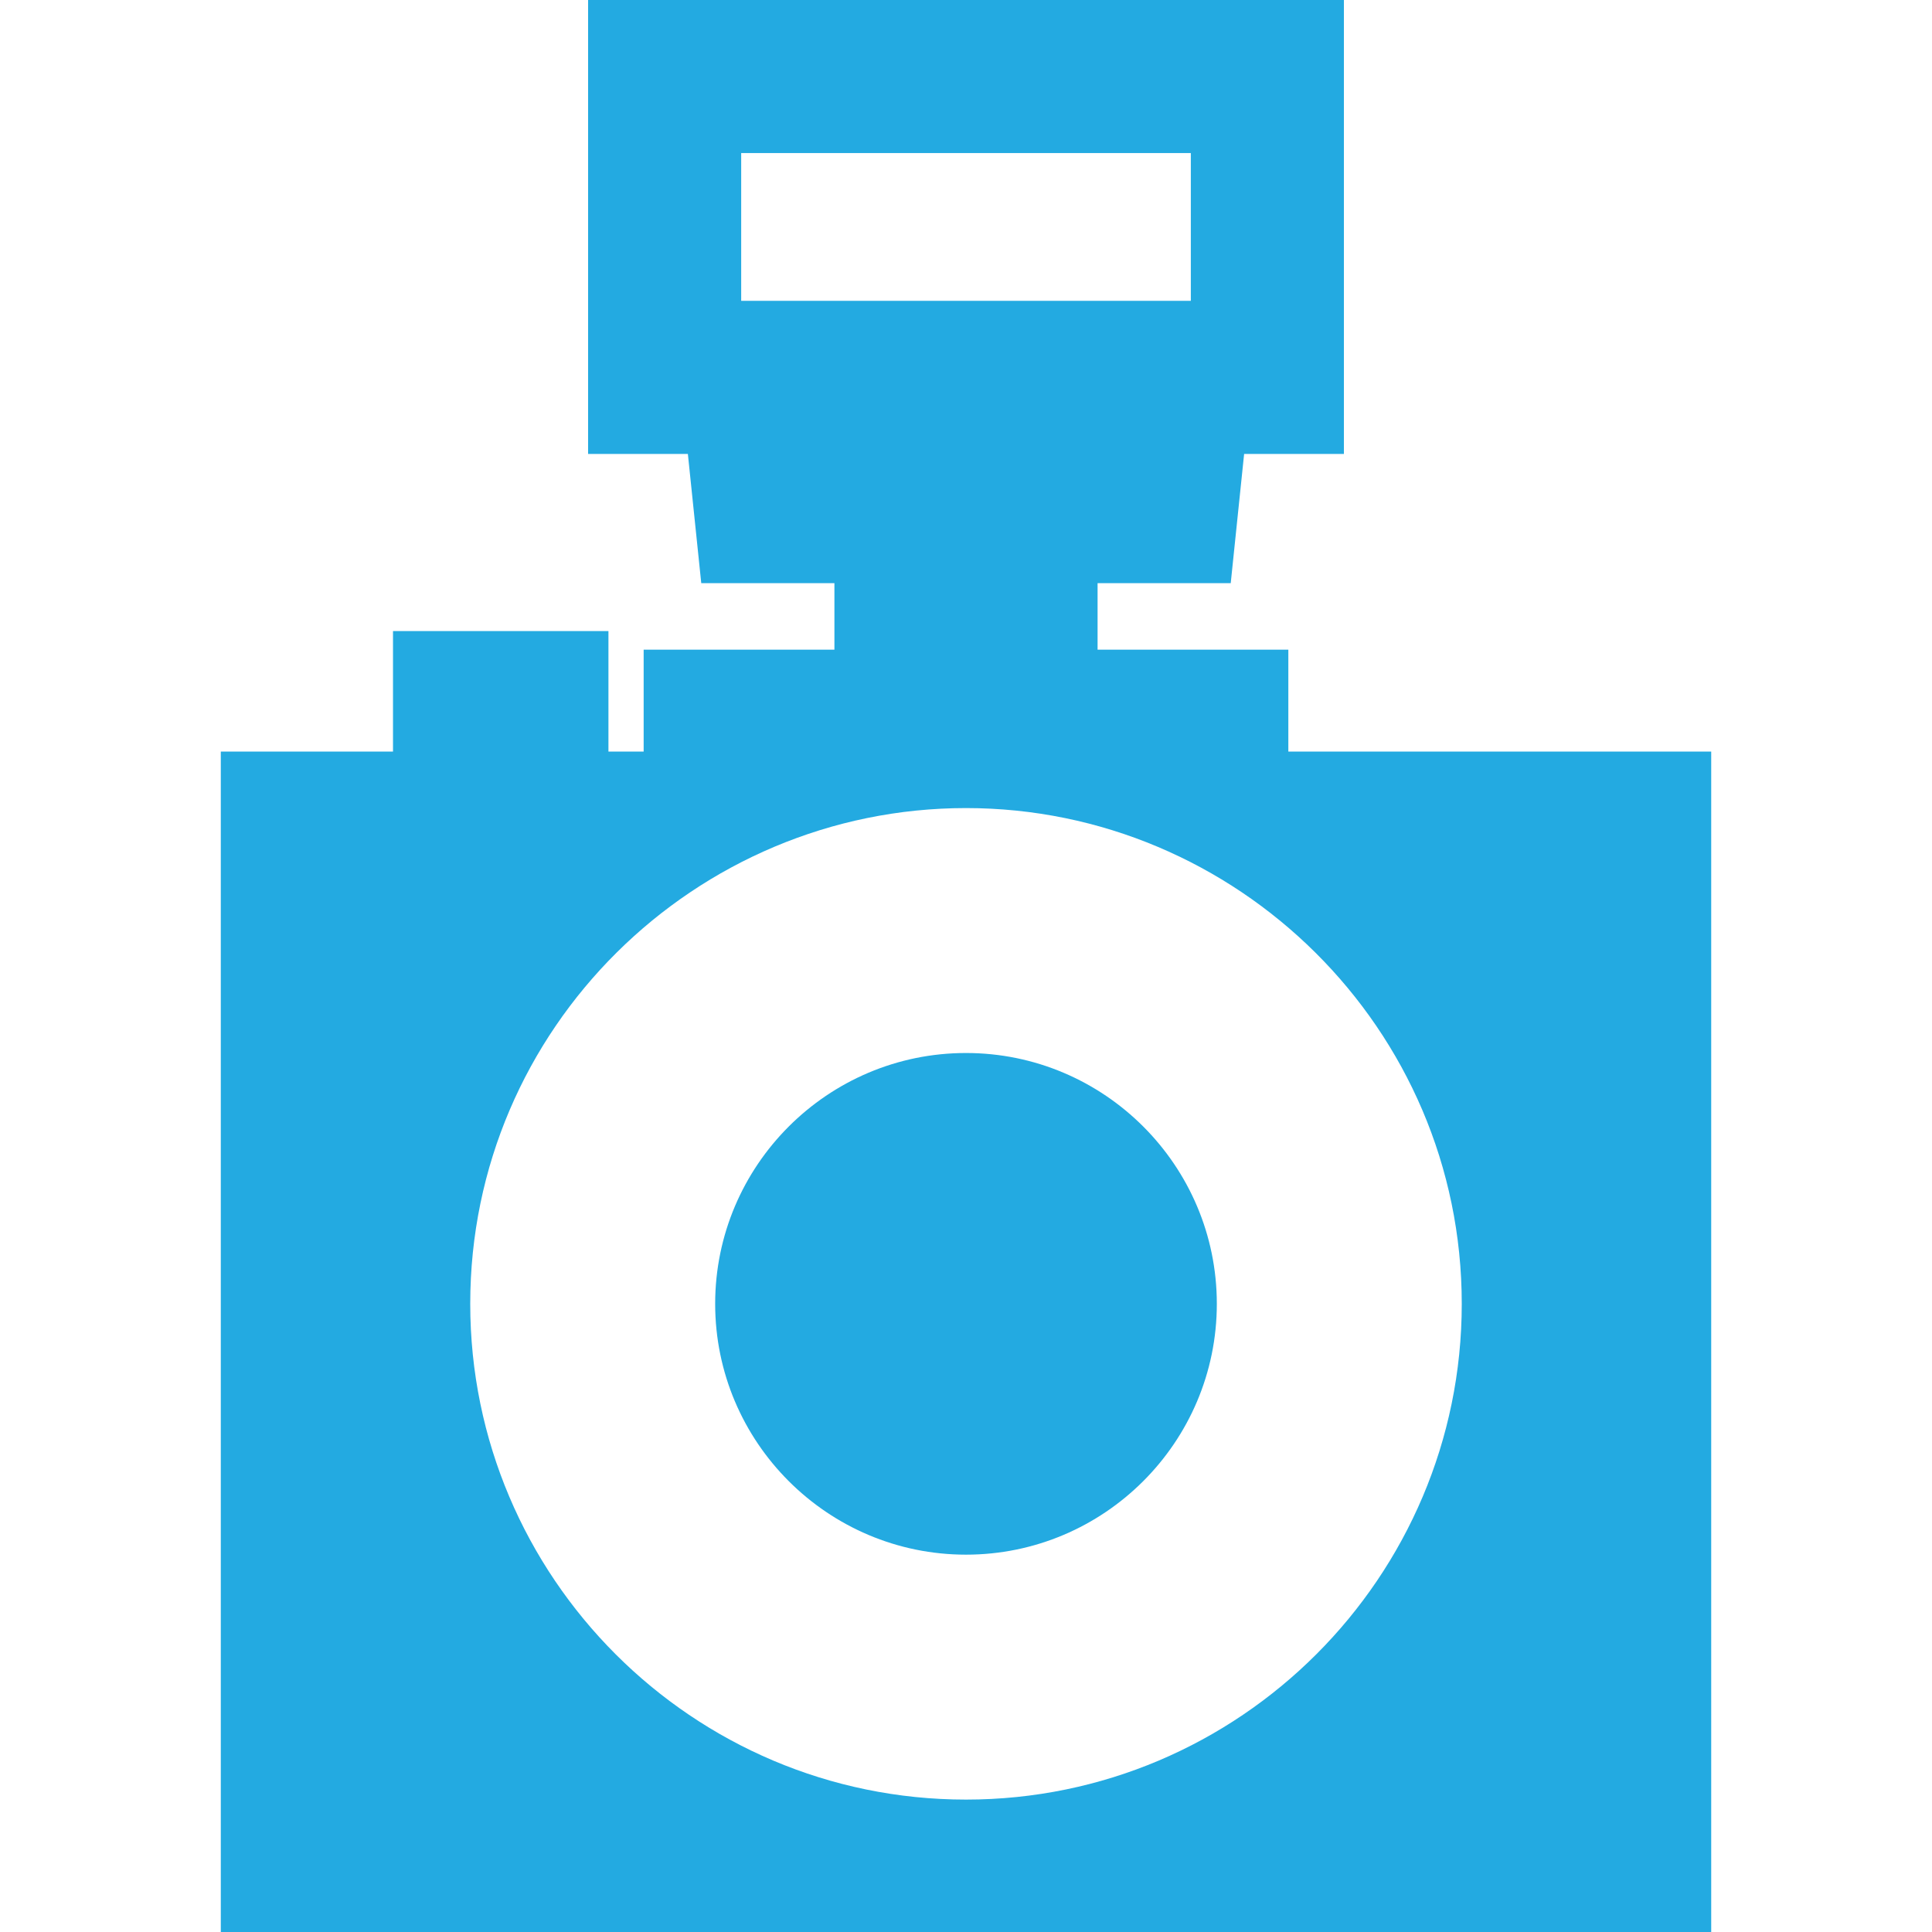
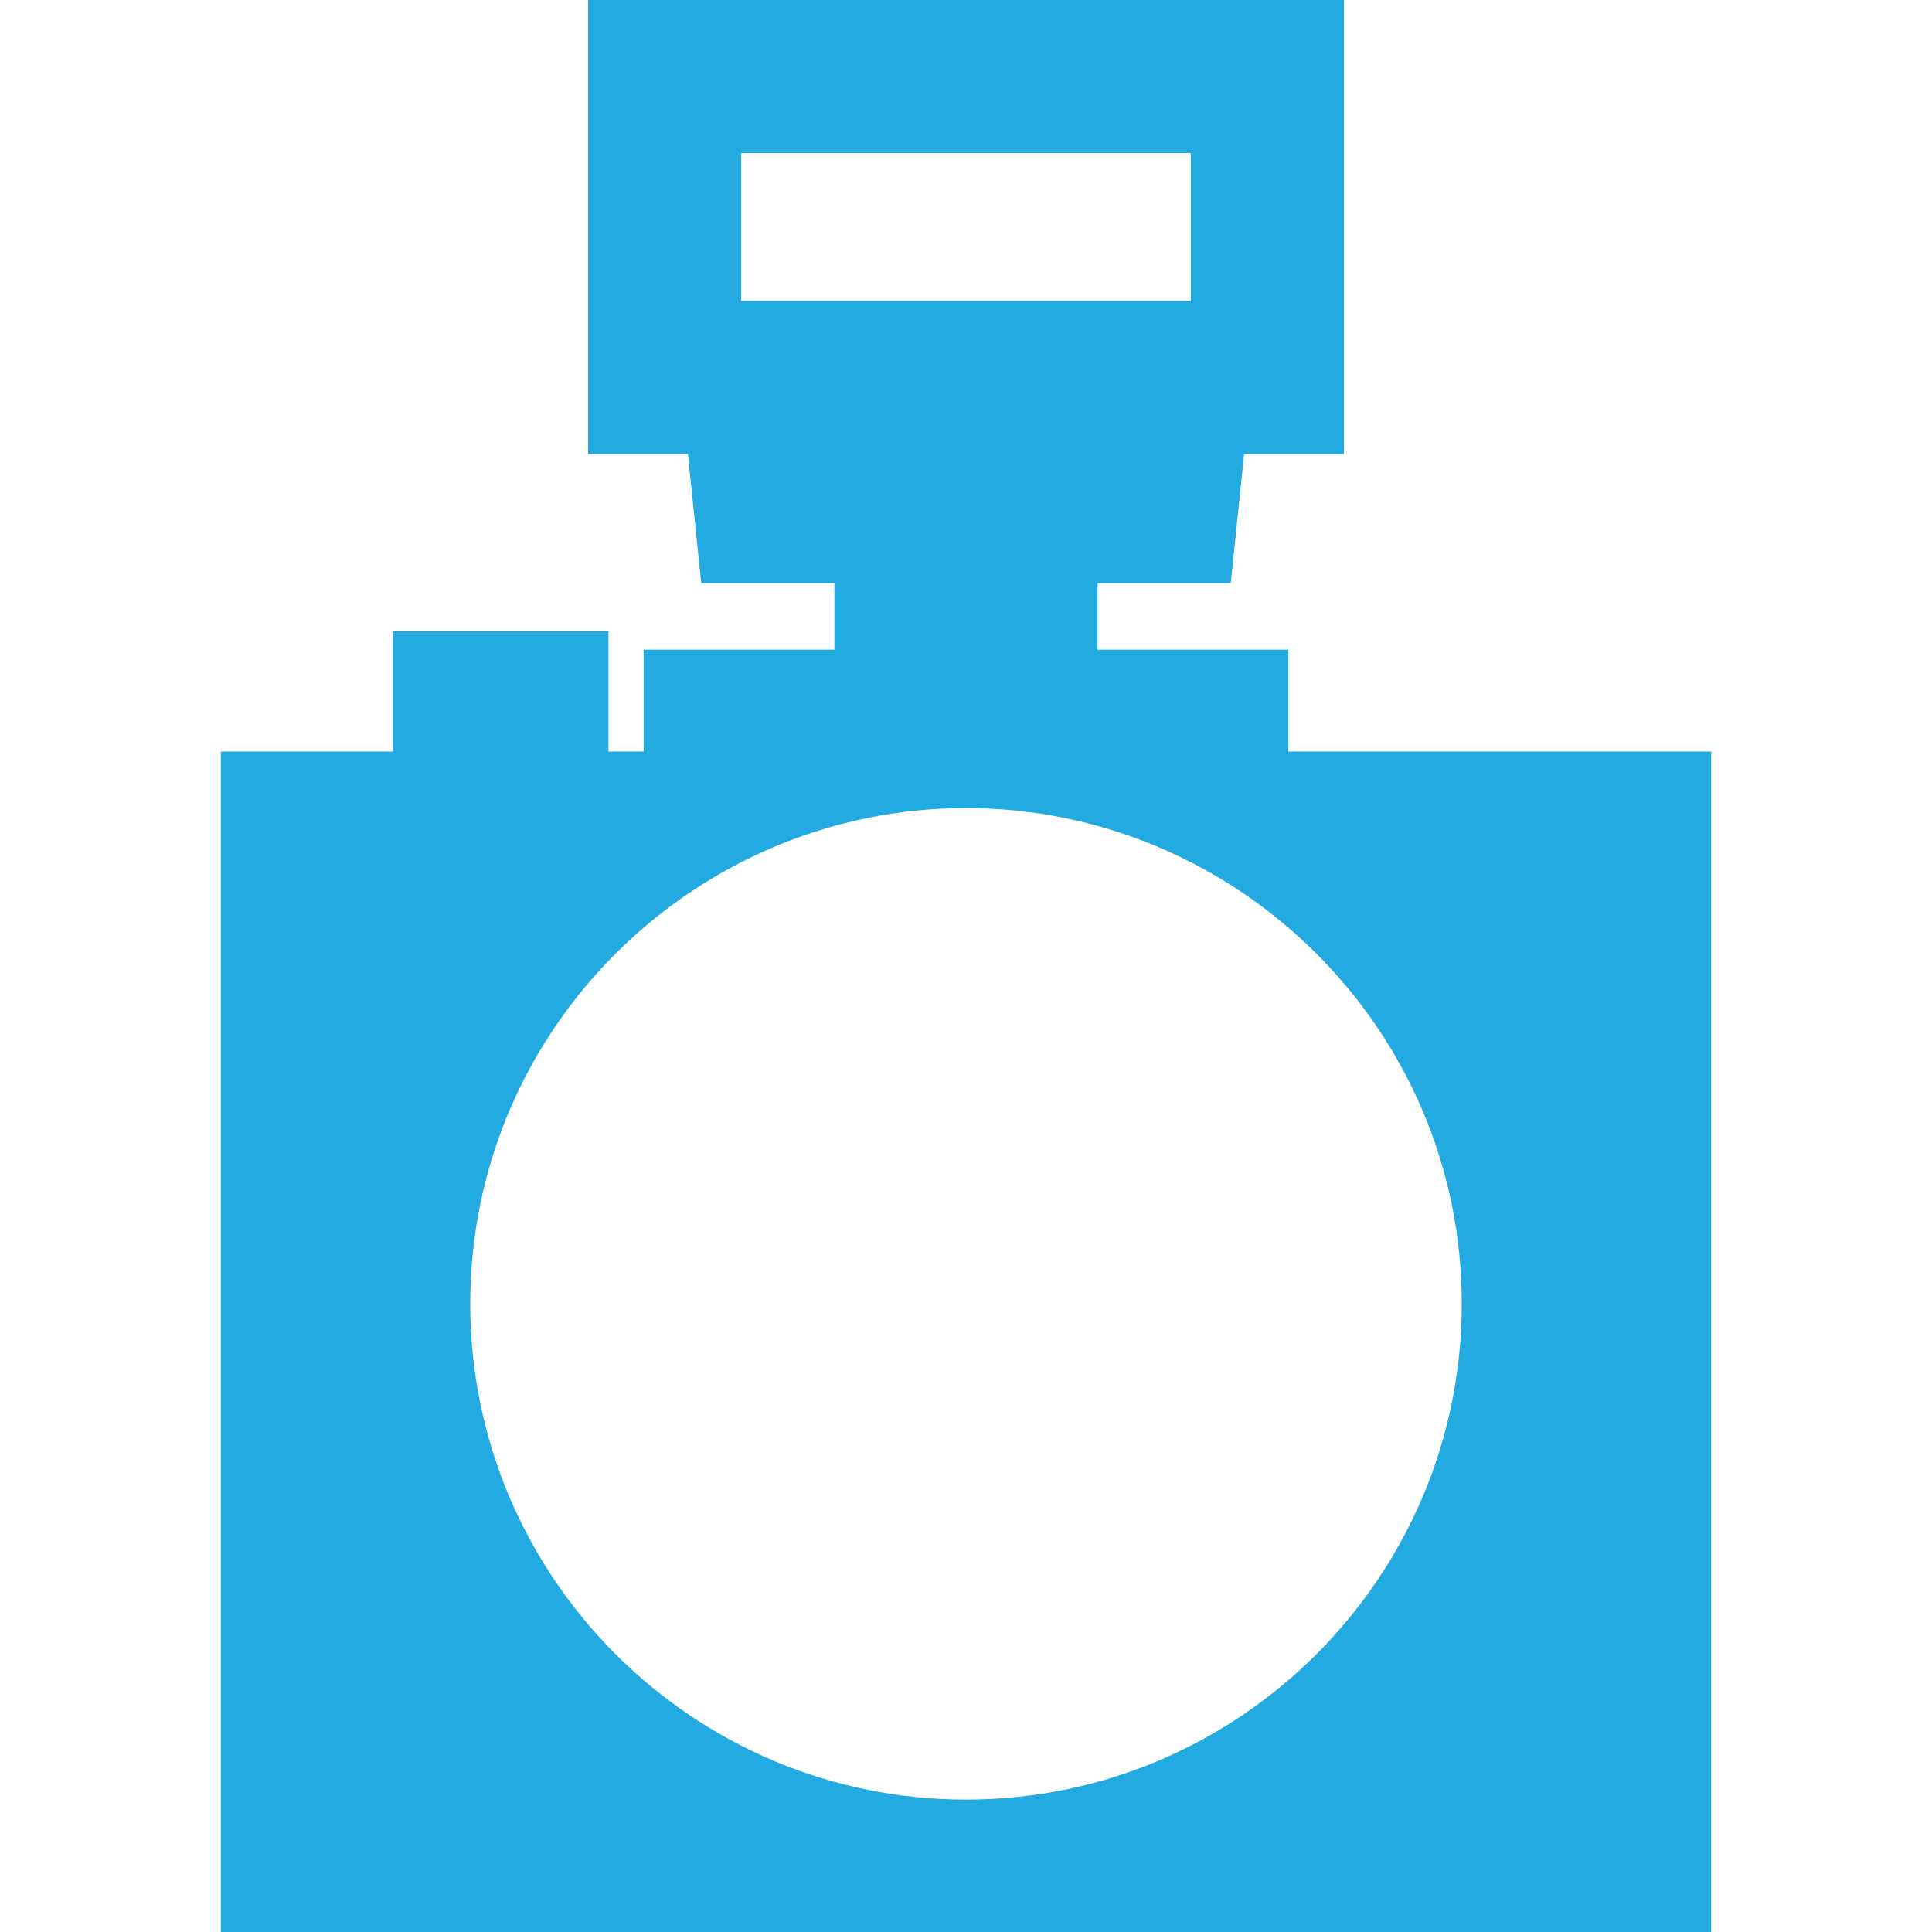
<svg xmlns="http://www.w3.org/2000/svg" fill="#23aae1" height="800px" width="800px" version="1.1" id="Capa_1" viewBox="0 0 315.517 315.517" xml:space="preserve">
  <g id="SVGRepo_bgCarrier" stroke-width="0" />
  <g id="SVGRepo_tracerCarrier" stroke-linecap="round" stroke-linejoin="round" />
  <g id="SVGRepo_iconCarrier">
    <g>
      <path d="M210.4,122.742v-16.645h-31.154V95.235h21.746l2.187-21.103h16.295V0H96.043v74.132h16.294l2.186,21.103h21.747v10.861 h-31.154v16.645h-5.751v-19.684H64.182v19.684H36.059v192.775h243.4V122.742H210.4z M121.043,25h73.432v24.132h-73.432V25z M157.758,293.893c-44.644,0-80.963-36.319-80.963-80.963c0-45.069,36.82-80.963,80.963-80.963c44.22,0,80.963,35.97,80.963,80.963 C238.721,257.573,202.402,293.893,157.758,293.893z" />
-       <path d="M157.758,171.967c-22.587,0-40.963,18.376-40.963,40.963s18.376,40.963,40.963,40.963s40.963-18.376,40.963-40.963 S180.345,171.967,157.758,171.967z" />
    </g>
  </g>
</svg>